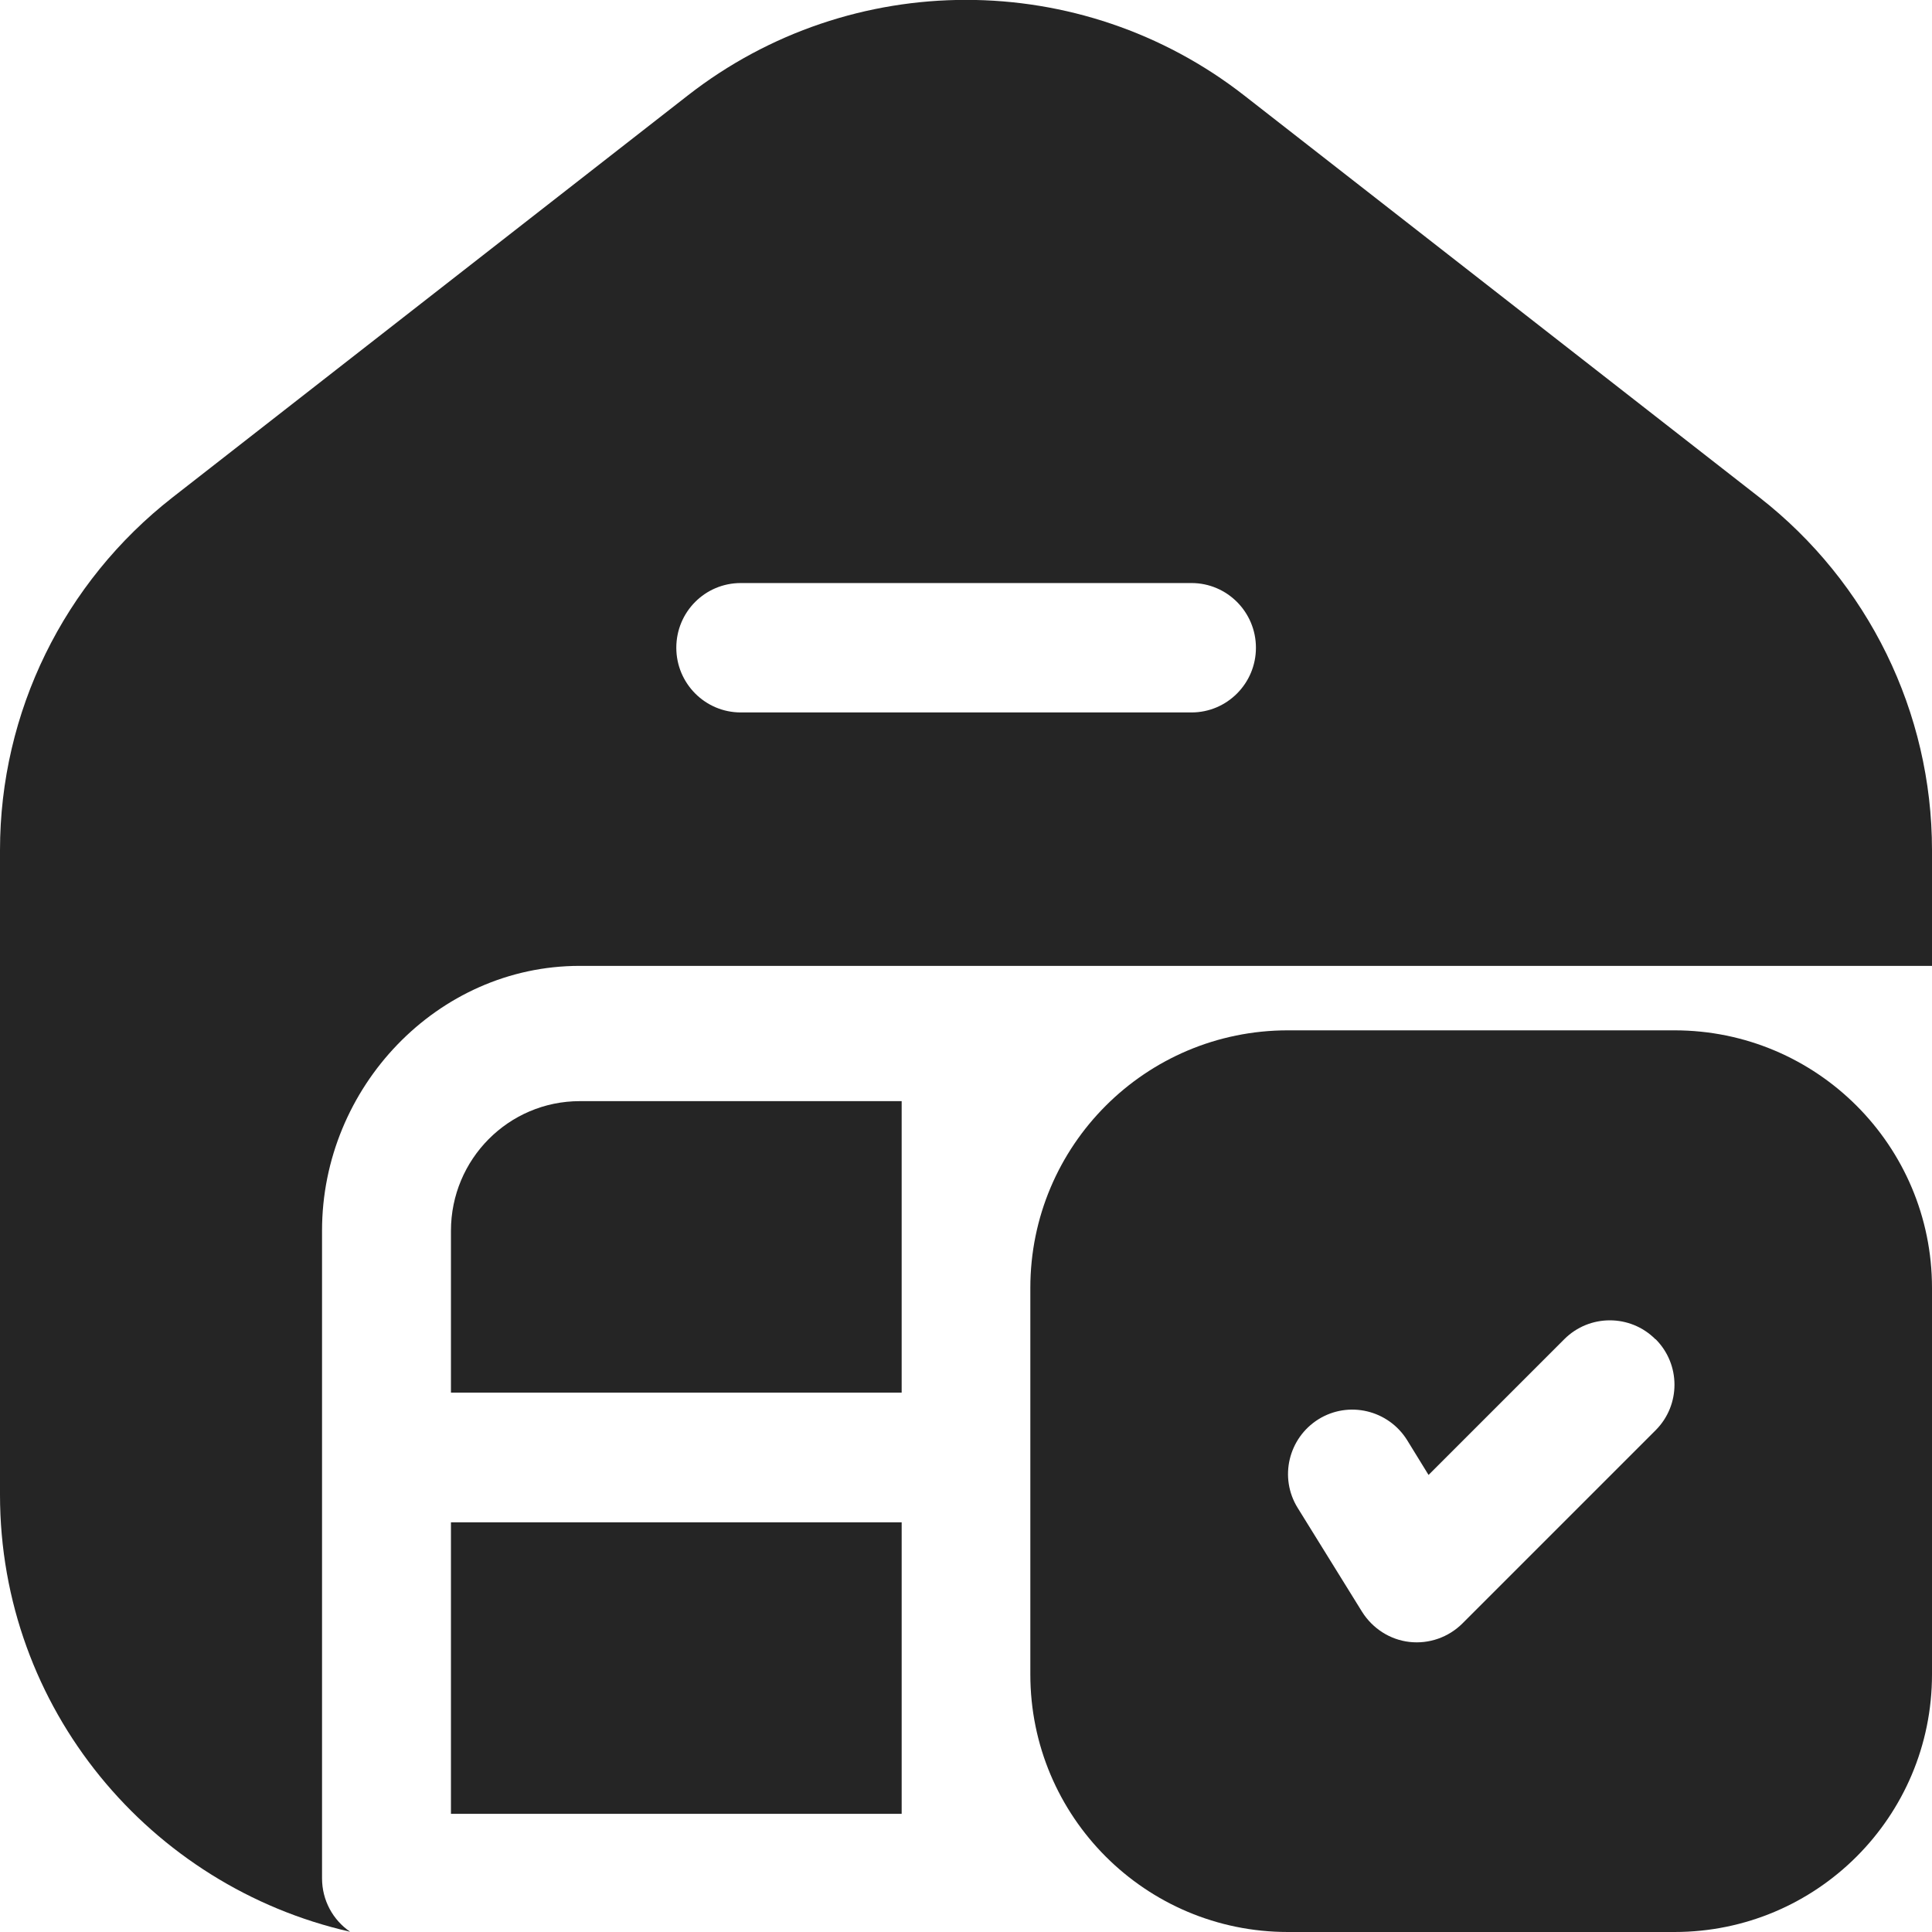
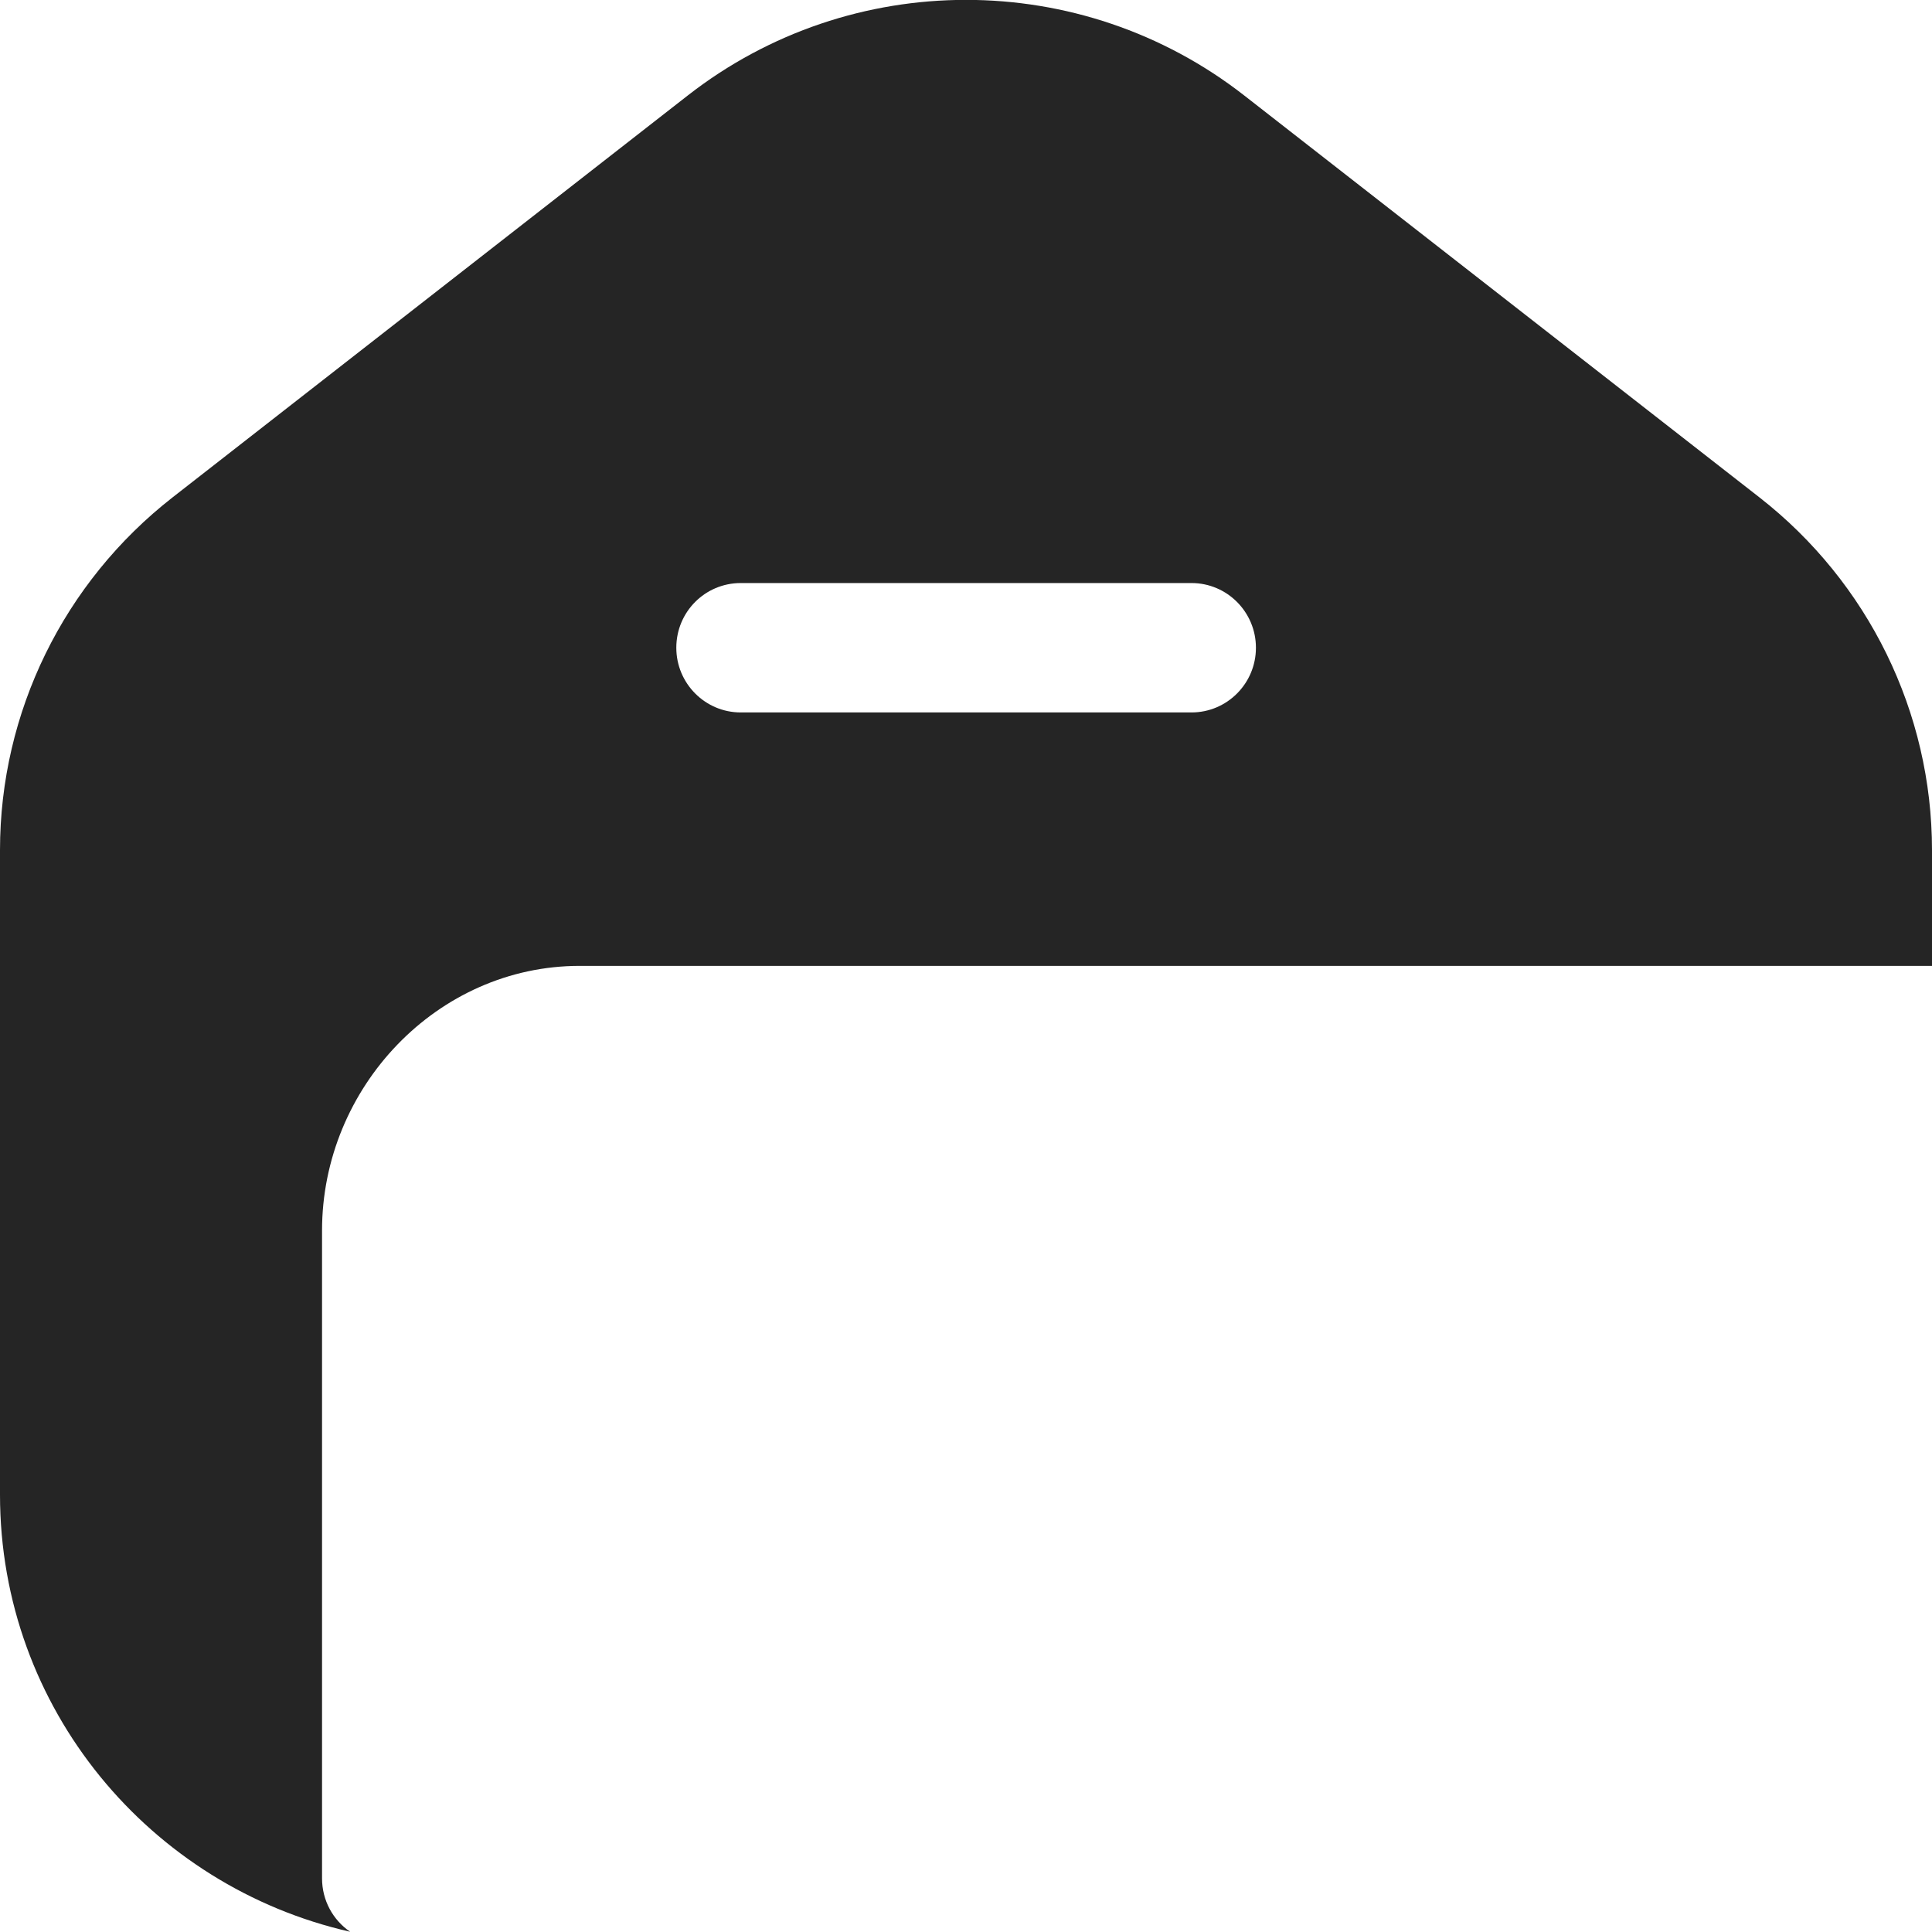
<svg xmlns="http://www.w3.org/2000/svg" id="_图层_2" data-name="图层 2" viewBox="0 0 79.13 79.13">
  <defs>
    <style>
      .cls-1, .cls-2 {
        fill: #252525;
      }

      .cls-2 {
        fill-rule: evenodd;
      }
    </style>
  </defs>
  <g id="_图层_1-2" data-name="图层 1">
    <g>
      <path class="cls-2" d="M50.96,3.91c-6.69-5.22-16.1-5.22-22.79,0L7.07,20.37C2.61,23.85,0,29.17,0,34.82v26.4c0,8.76,6.15,16.04,14.34,17.9-.7-.48-1.15-1.28-1.15-2.19v-26.53c0-5.86,4.72-10.84,10.55-10.84h55.39v-4.74c0-5.65-2.61-10.97-7.07-14.45L50.96,3.91ZM27.7,26.53c0-1.47,1.18-2.65,2.64-2.65h18.46c1.46,0,2.64,1.19,2.64,2.65s-1.18,2.65-2.64,2.65h-18.46c-1.46,0-2.64-1.19-2.64-2.65Z" />
-       <path class="cls-1" d="M36.93,62.35v11.94h-18.46v-11.94h18.46Z" />
-       <path class="cls-1" d="M36.93,45.1v11.94h-18.46v-6.63c0-2.93,2.36-5.31,5.28-5.31h13.19Z" />
-       <path class="cls-2" d="M52.75,42.2c-5.83,0-10.55,4.72-10.55,10.55v15.83c0,5.83,4.72,10.55,10.55,10.55h15.83c5.83,0,10.55-4.72,10.55-10.55v-15.83c0-5.83-4.72-10.55-10.55-10.55h-15.83ZM67.81,54.85c1.03,1.03,1.03,2.7,0,3.73l-7.91,7.91c-.57.57-1.37.85-2.17.76-.8-.09-1.51-.55-1.94-1.23l-2.64-4.26c-.77-1.24-.38-2.86.85-3.63,1.24-.77,2.86-.38,3.63.85l.88,1.43,5.56-5.56c1.03-1.03,2.7-1.03,3.73,0Z" />
    </g>
  </g>
</svg>